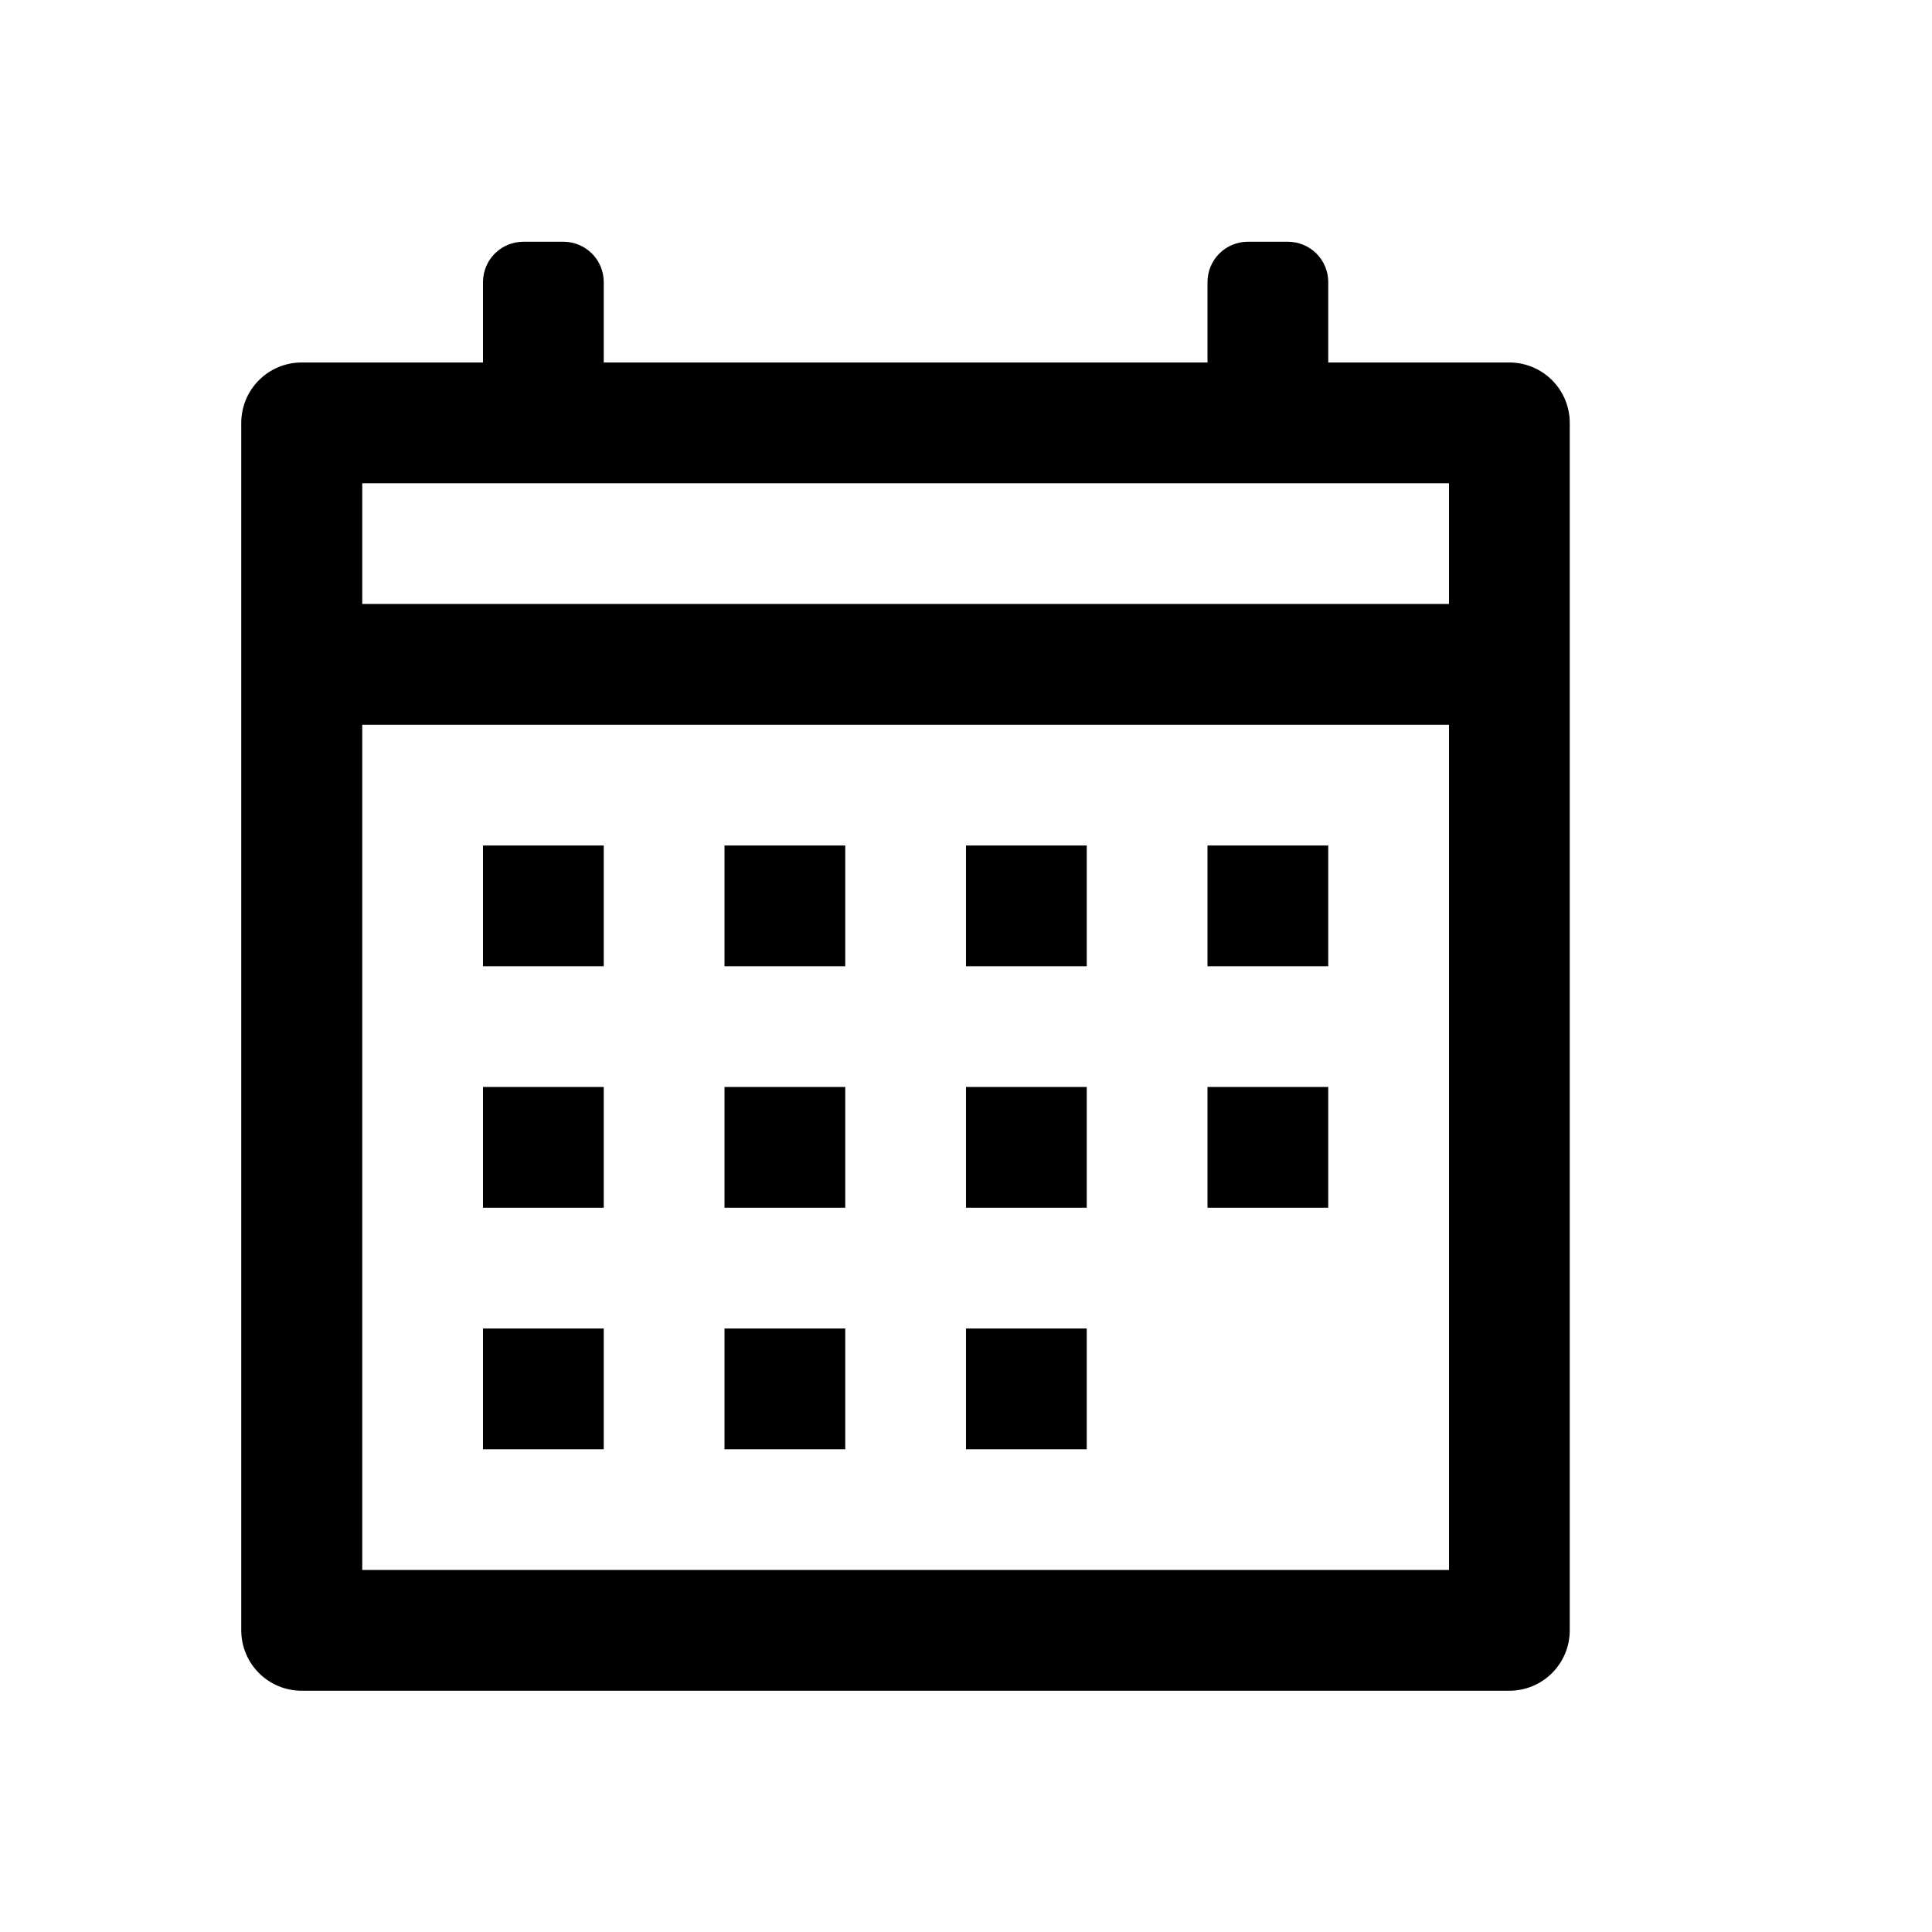
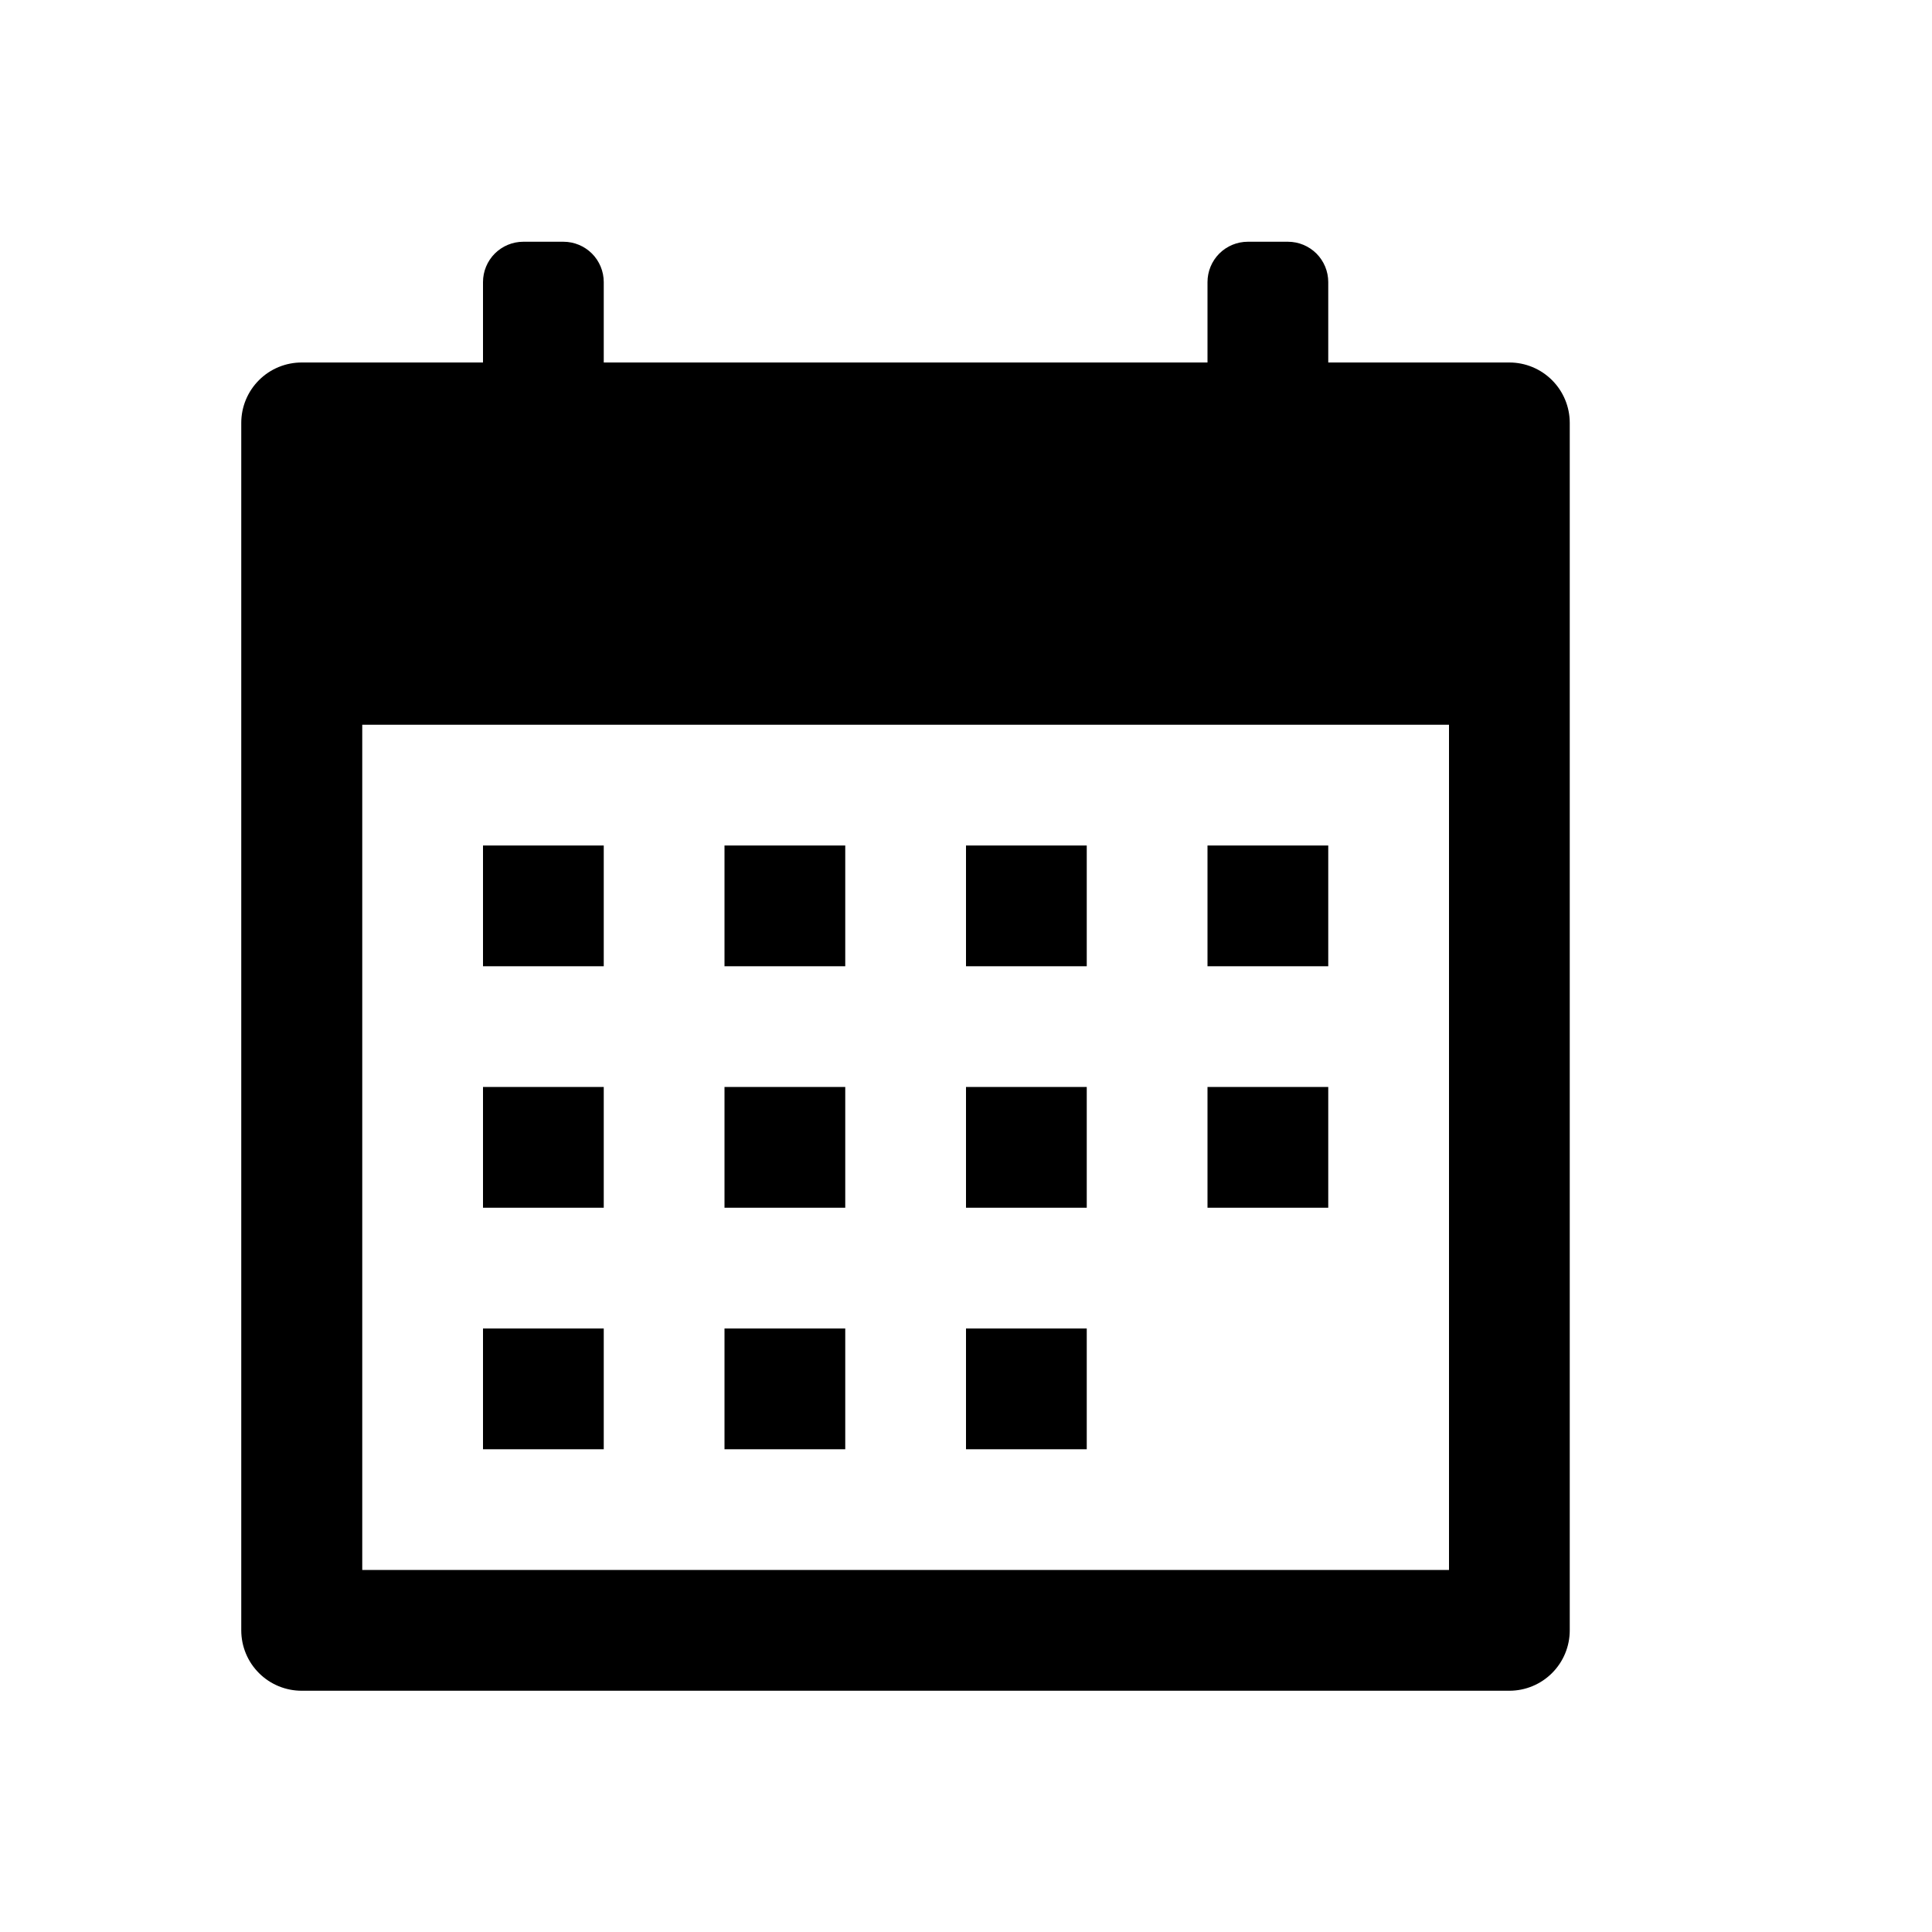
<svg xmlns="http://www.w3.org/2000/svg" width="64" height="64" viewBox="0 0 64 64" fill="none">
-   <path d="M17.336 8.008C16.982 8.008 16.642 8.149 16.391 8.399C16.141 8.65 16 8.99 16 9.344V12.008H10C9.737 12.007 9.476 12.058 9.232 12.158C8.989 12.258 8.767 12.405 8.581 12.591C8.394 12.777 8.246 12.998 8.145 13.241C8.044 13.484 7.992 13.745 7.992 14.008V54.008C7.992 54.271 8.044 54.532 8.145 54.775C8.246 55.019 8.394 55.239 8.581 55.425C8.767 55.611 8.989 55.758 9.232 55.858C9.476 55.958 9.737 56.009 10 56.008H50C50.53 56.008 51.039 55.797 51.414 55.422C51.789 55.047 52 54.538 52 54.008V14.008C52 13.478 51.789 12.969 51.414 12.594C51.039 12.219 50.53 12.008 50 12.008H44V9.344C44 8.99 43.859 8.65 43.609 8.399C43.358 8.149 43.018 8.008 42.664 8.008H41.336C40.982 8.008 40.642 8.149 40.391 8.399C40.141 8.65 40 8.99 40 9.344V12.008H20V9.344C20 8.99 19.859 8.65 19.609 8.399C19.358 8.149 19.018 8.008 18.664 8.008H17.336ZM12 16.008H48V20.008H12V16.008ZM12 24.008H48V52.008H12V24.008ZM16 28.008V32.008H20V28.008H16ZM24 28.008V32.008H28V28.008H24ZM32 28.008V32.008H36V28.008H32ZM40 28.008V32.008H44V28.008H40ZM16 36.008V40.008H20V36.008H16ZM24 36.008V40.008H28V36.008H24ZM32 36.008V40.008H36V36.008H32ZM40 36.008V40.008H44V36.008H40ZM16 44.008V48.008H20V44.008H16ZM24 44.008V48.008H28V44.008H24ZM32 44.008V48.008H36V44.008H32Z" fill="black" />
+   <path d="M17.336 8.008C16.982 8.008 16.642 8.149 16.391 8.399C16.141 8.65 16 8.99 16 9.344V12.008H10C9.737 12.007 9.476 12.058 9.232 12.158C8.989 12.258 8.767 12.405 8.581 12.591C8.394 12.777 8.246 12.998 8.145 13.241C8.044 13.484 7.992 13.745 7.992 14.008V54.008C7.992 54.271 8.044 54.532 8.145 54.775C8.246 55.019 8.394 55.239 8.581 55.425C8.767 55.611 8.989 55.758 9.232 55.858C9.476 55.958 9.737 56.009 10 56.008H50C50.53 56.008 51.039 55.797 51.414 55.422C51.789 55.047 52 54.538 52 54.008V14.008C52 13.478 51.789 12.969 51.414 12.594C51.039 12.219 50.53 12.008 50 12.008H44V9.344C44 8.99 43.859 8.65 43.609 8.399C43.358 8.149 43.018 8.008 42.664 8.008H41.336C40.982 8.008 40.642 8.149 40.391 8.399C40.141 8.65 40 8.99 40 9.344V12.008H20V9.344C20 8.99 19.859 8.65 19.609 8.399C19.358 8.149 19.018 8.008 18.664 8.008H17.336ZM12 16.008H48H12V16.008ZM12 24.008H48V52.008H12V24.008ZM16 28.008V32.008H20V28.008H16ZM24 28.008V32.008H28V28.008H24ZM32 28.008V32.008H36V28.008H32ZM40 28.008V32.008H44V28.008H40ZM16 36.008V40.008H20V36.008H16ZM24 36.008V40.008H28V36.008H24ZM32 36.008V40.008H36V36.008H32ZM40 36.008V40.008H44V36.008H40ZM16 44.008V48.008H20V44.008H16ZM24 44.008V48.008H28V44.008H24ZM32 44.008V48.008H36V44.008H32Z" fill="black" />
</svg>